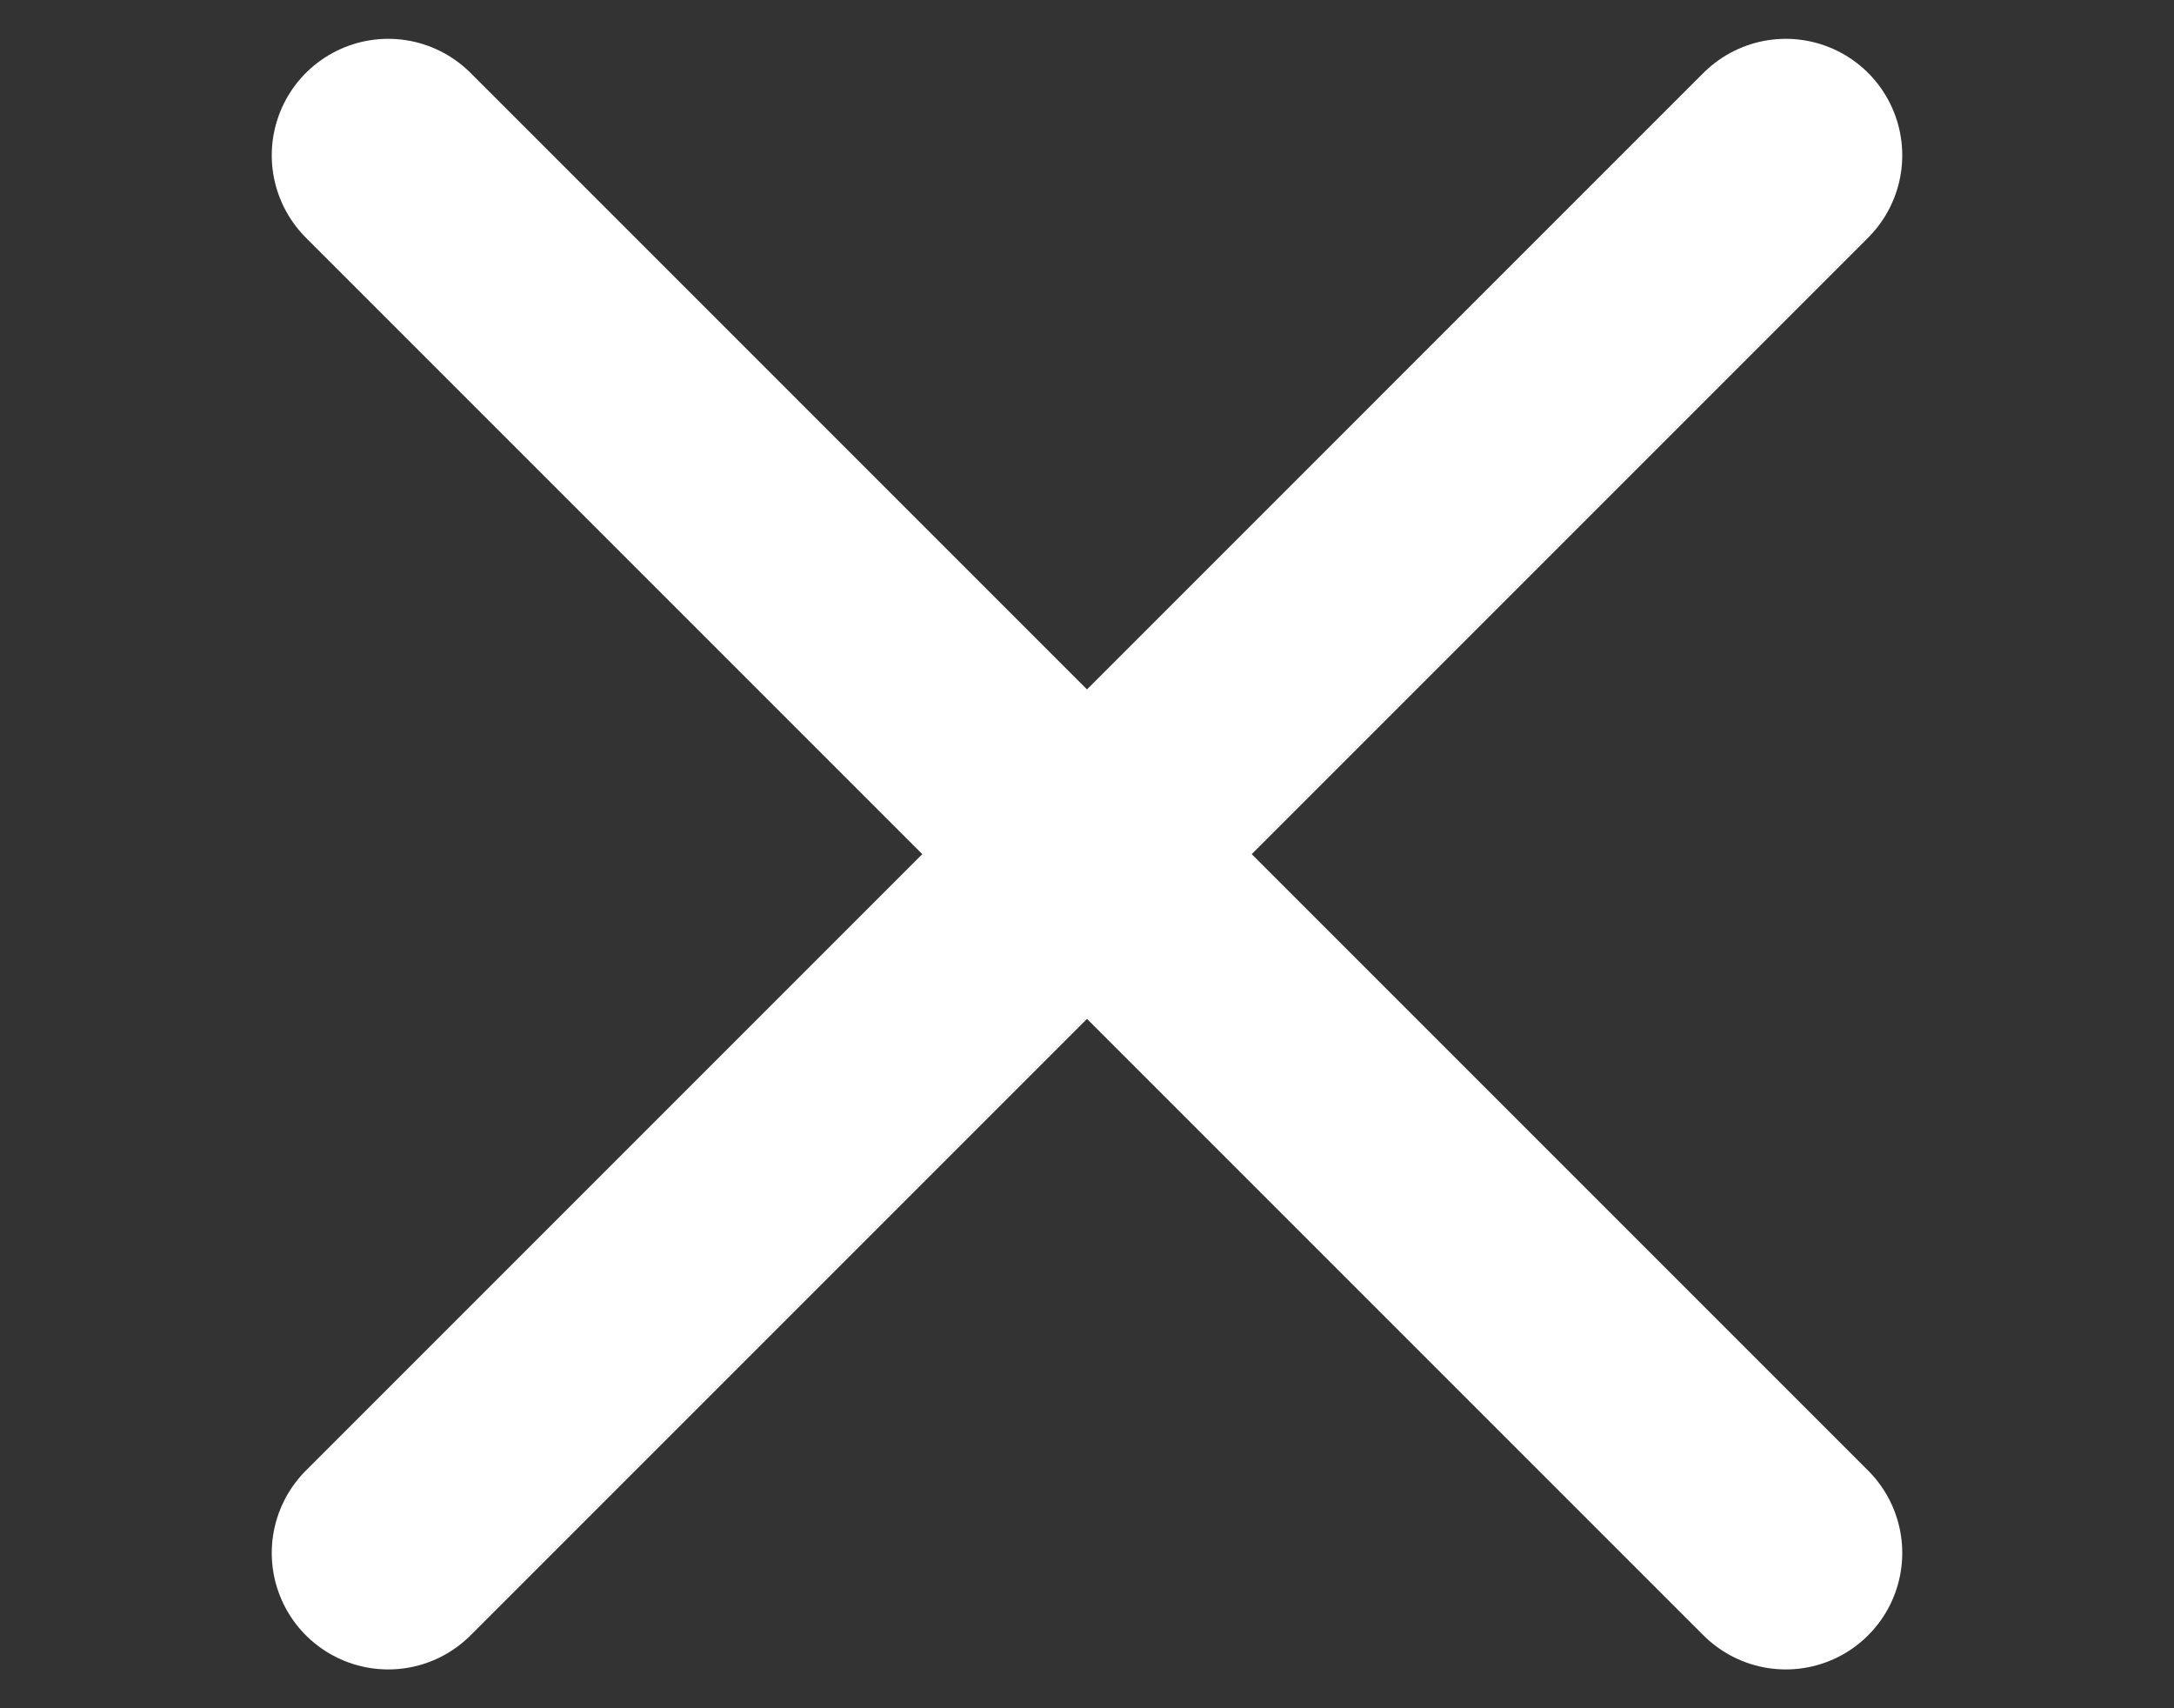
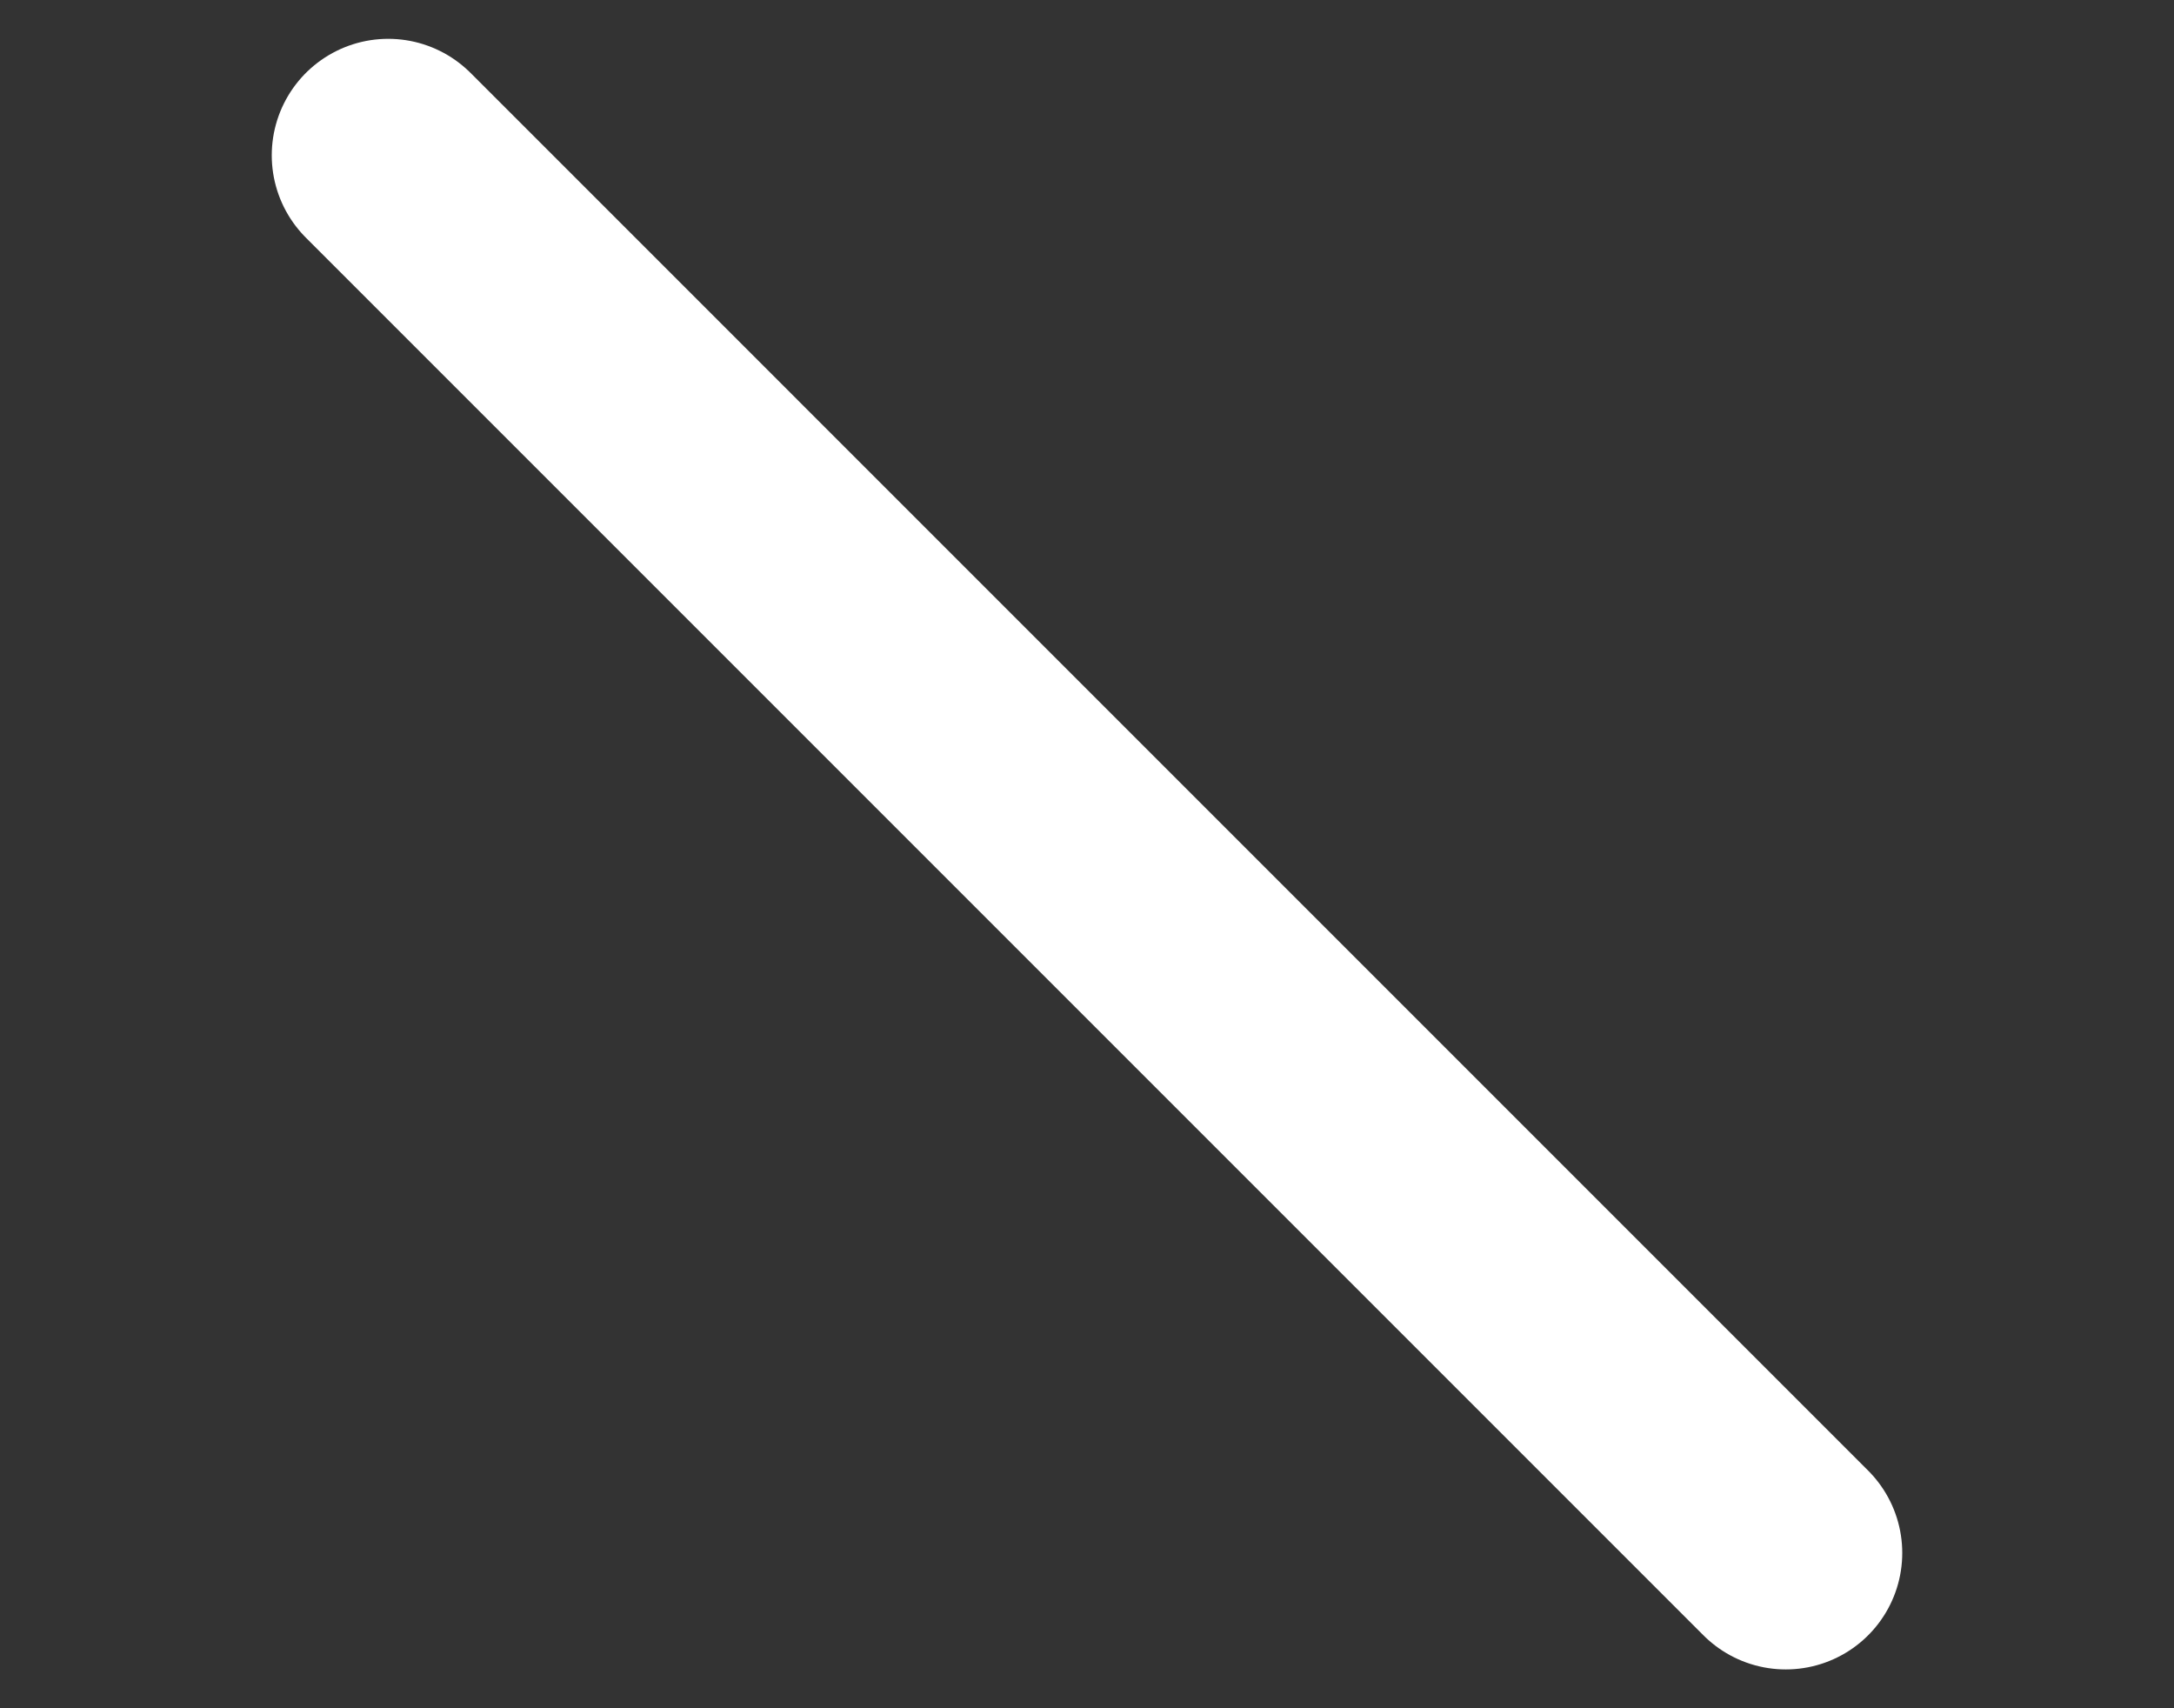
<svg xmlns="http://www.w3.org/2000/svg" width="28" height="22" viewBox="0 0 28 22" fill="none">
  <rect x="0" y="0" width="28" height="22" fill="#333333" stroke="none" />
-   <path d="M5 20L23 2" stroke="white" stroke-width="3" stroke-linecap="round" />
  <path d="M5 2L23 20" stroke="white" stroke-width="3" stroke-linecap="round" />
</svg>